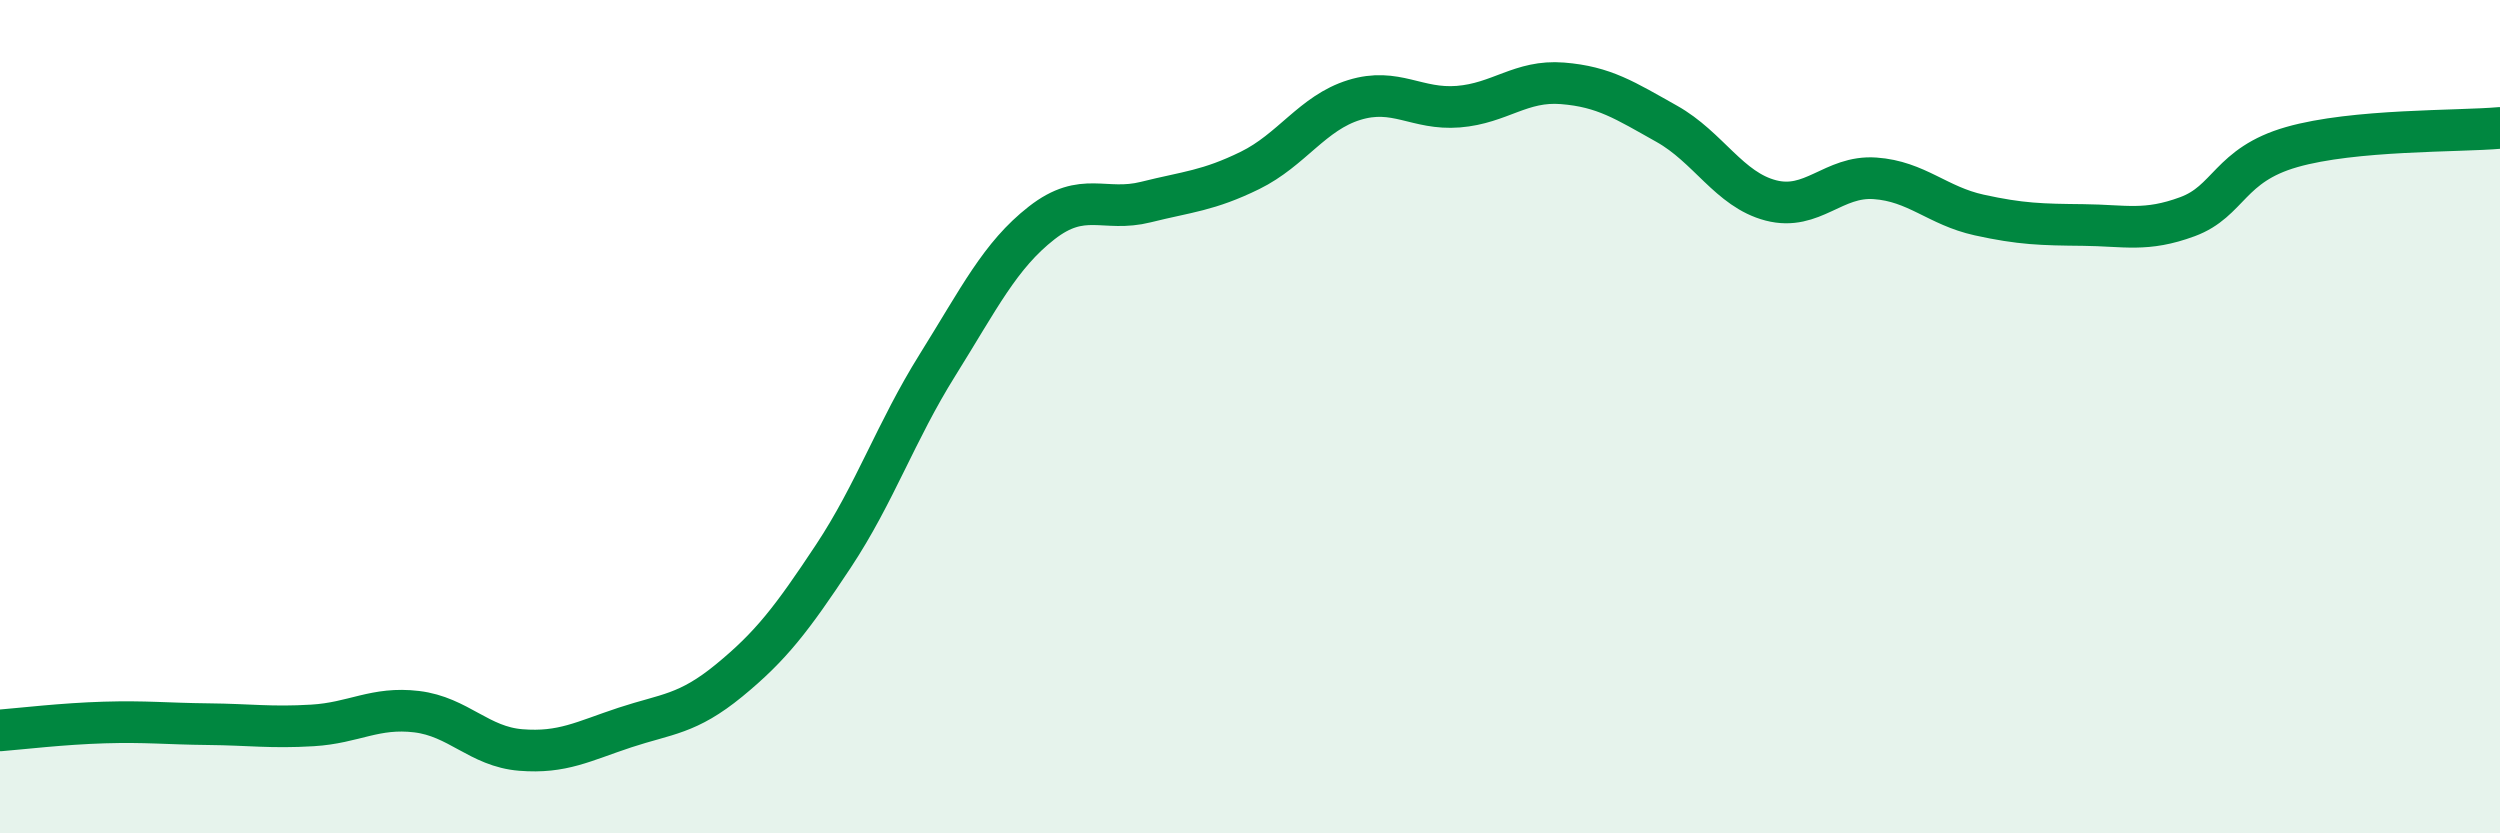
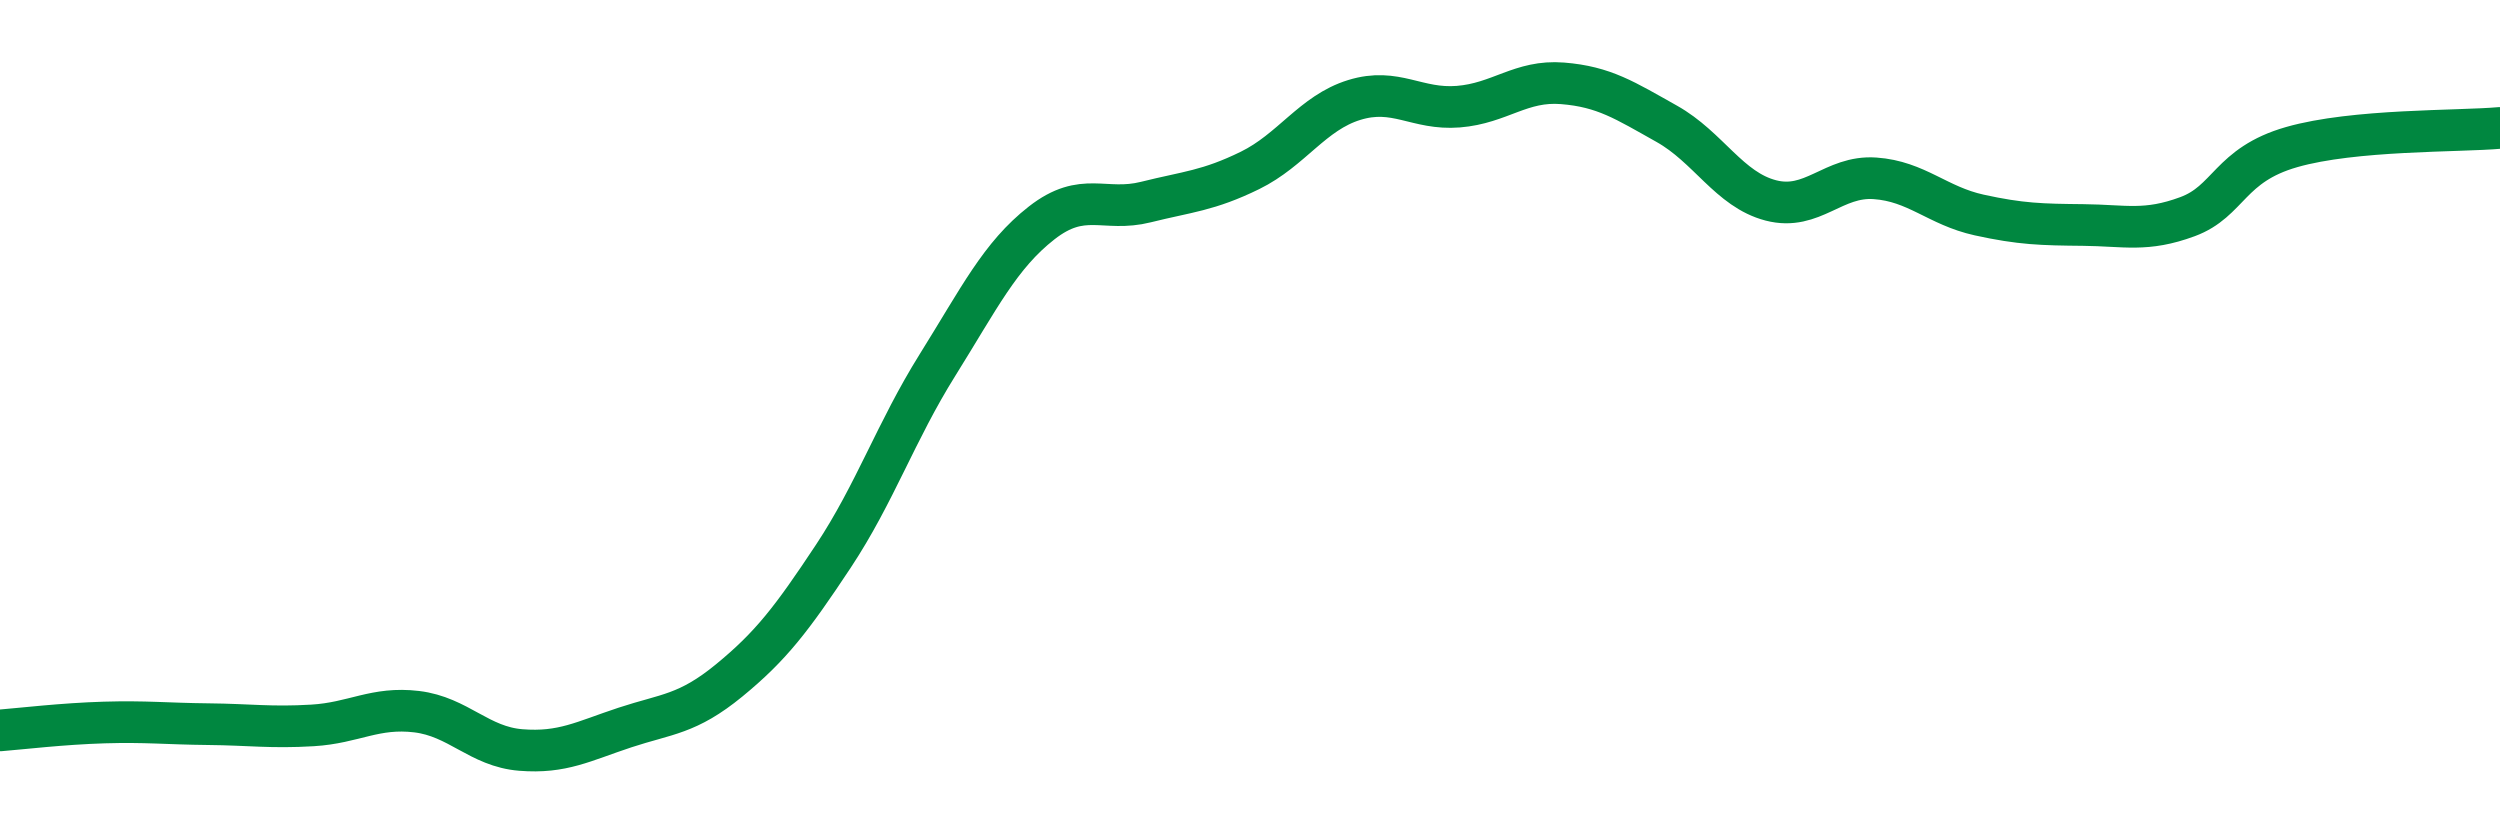
<svg xmlns="http://www.w3.org/2000/svg" width="60" height="20" viewBox="0 0 60 20">
-   <path d="M 0,17.53 C 0.5,17.49 1.5,17.37 2.5,17.34 C 3.5,17.31 4,17.37 5,17.38 C 6,17.39 6.5,17.47 7.5,17.41 C 8.5,17.35 9,16.96 10,17.08 C 11,17.2 11.5,17.92 12.5,18 C 13.5,18.08 14,17.79 15,17.46 C 16,17.13 16.5,17.15 17.5,16.33 C 18.5,15.51 19,14.86 20,13.35 C 21,11.84 21.5,10.36 22.5,8.76 C 23.5,7.16 24,6.13 25,5.35 C 26,4.57 26.5,5.1 27.5,4.85 C 28.5,4.6 29,4.58 30,4.09 C 31,3.6 31.5,2.71 32.5,2.4 C 33.5,2.09 34,2.64 35,2.56 C 36,2.48 36.5,1.92 37.5,2 C 38.5,2.08 39,2.41 40,2.97 C 41,3.53 41.5,4.55 42.5,4.81 C 43.5,5.07 44,4.21 45,4.28 C 46,4.35 46.5,4.94 47.5,5.16 C 48.5,5.38 49,5.39 50,5.4 C 51,5.41 51.5,5.57 52.5,5.2 C 53.5,4.83 53.5,3.96 55,3.53 C 56.5,3.1 59,3.16 60,3.07L60 20L0 20Z" fill="#008740" opacity="0.1" stroke-linecap="round" stroke-linejoin="round" />
  <path d="M 0,17.53 C 0.5,17.49 1.5,17.37 2.5,17.34 C 3.5,17.31 4,17.37 5,17.38 C 6,17.39 6.5,17.47 7.5,17.41 C 8.5,17.35 9,16.96 10,17.08 C 11,17.2 11.5,17.92 12.5,18 C 13.5,18.08 14,17.79 15,17.46 C 16,17.13 16.5,17.15 17.5,16.33 C 18.5,15.51 19,14.86 20,13.35 C 21,11.84 21.5,10.36 22.5,8.76 C 23.5,7.16 24,6.13 25,5.35 C 26,4.57 26.5,5.1 27.5,4.85 C 28.5,4.6 29,4.58 30,4.09 C 31,3.6 31.5,2.71 32.5,2.4 C 33.5,2.09 34,2.64 35,2.56 C 36,2.48 36.5,1.92 37.5,2 C 38.5,2.08 39,2.41 40,2.97 C 41,3.53 41.5,4.55 42.5,4.81 C 43.5,5.07 44,4.21 45,4.28 C 46,4.35 46.5,4.94 47.5,5.16 C 48.5,5.38 49,5.39 50,5.4 C 51,5.41 51.5,5.57 52.5,5.2 C 53.5,4.83 53.5,3.96 55,3.53 C 56.5,3.1 59,3.16 60,3.07" stroke="#008740" stroke-width="1" fill="none" stroke-linecap="round" stroke-linejoin="round" />
</svg>